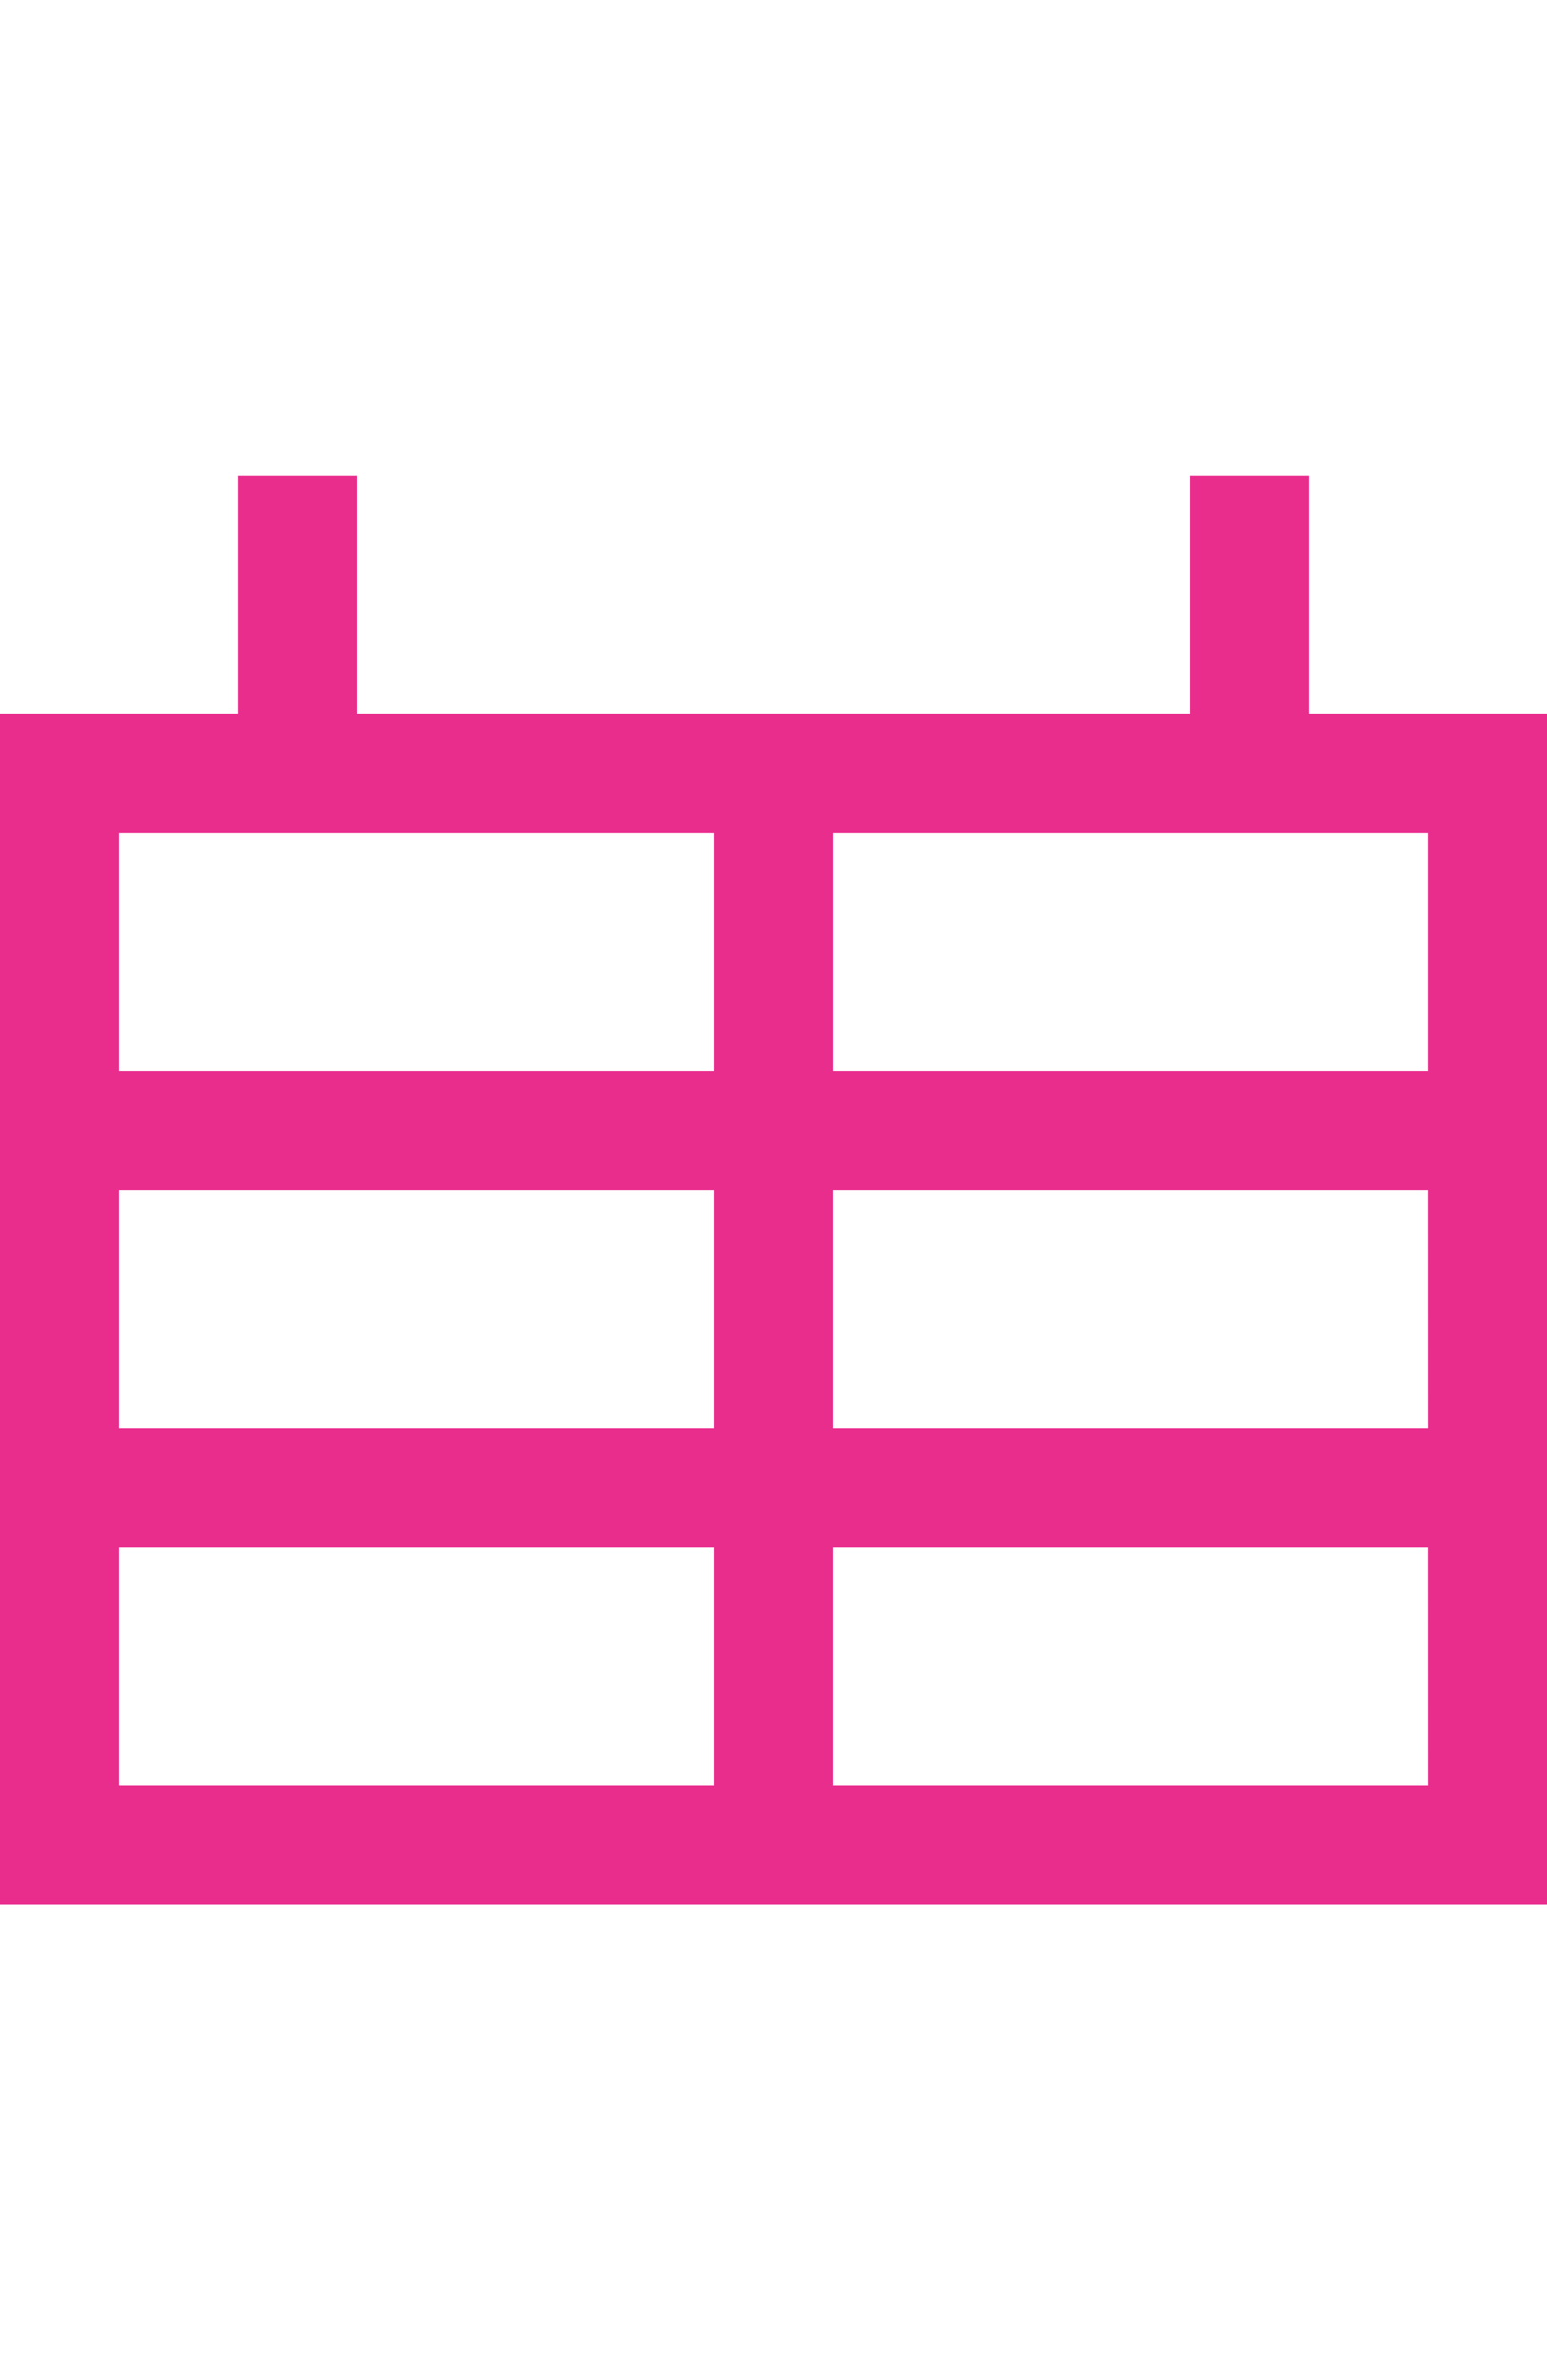
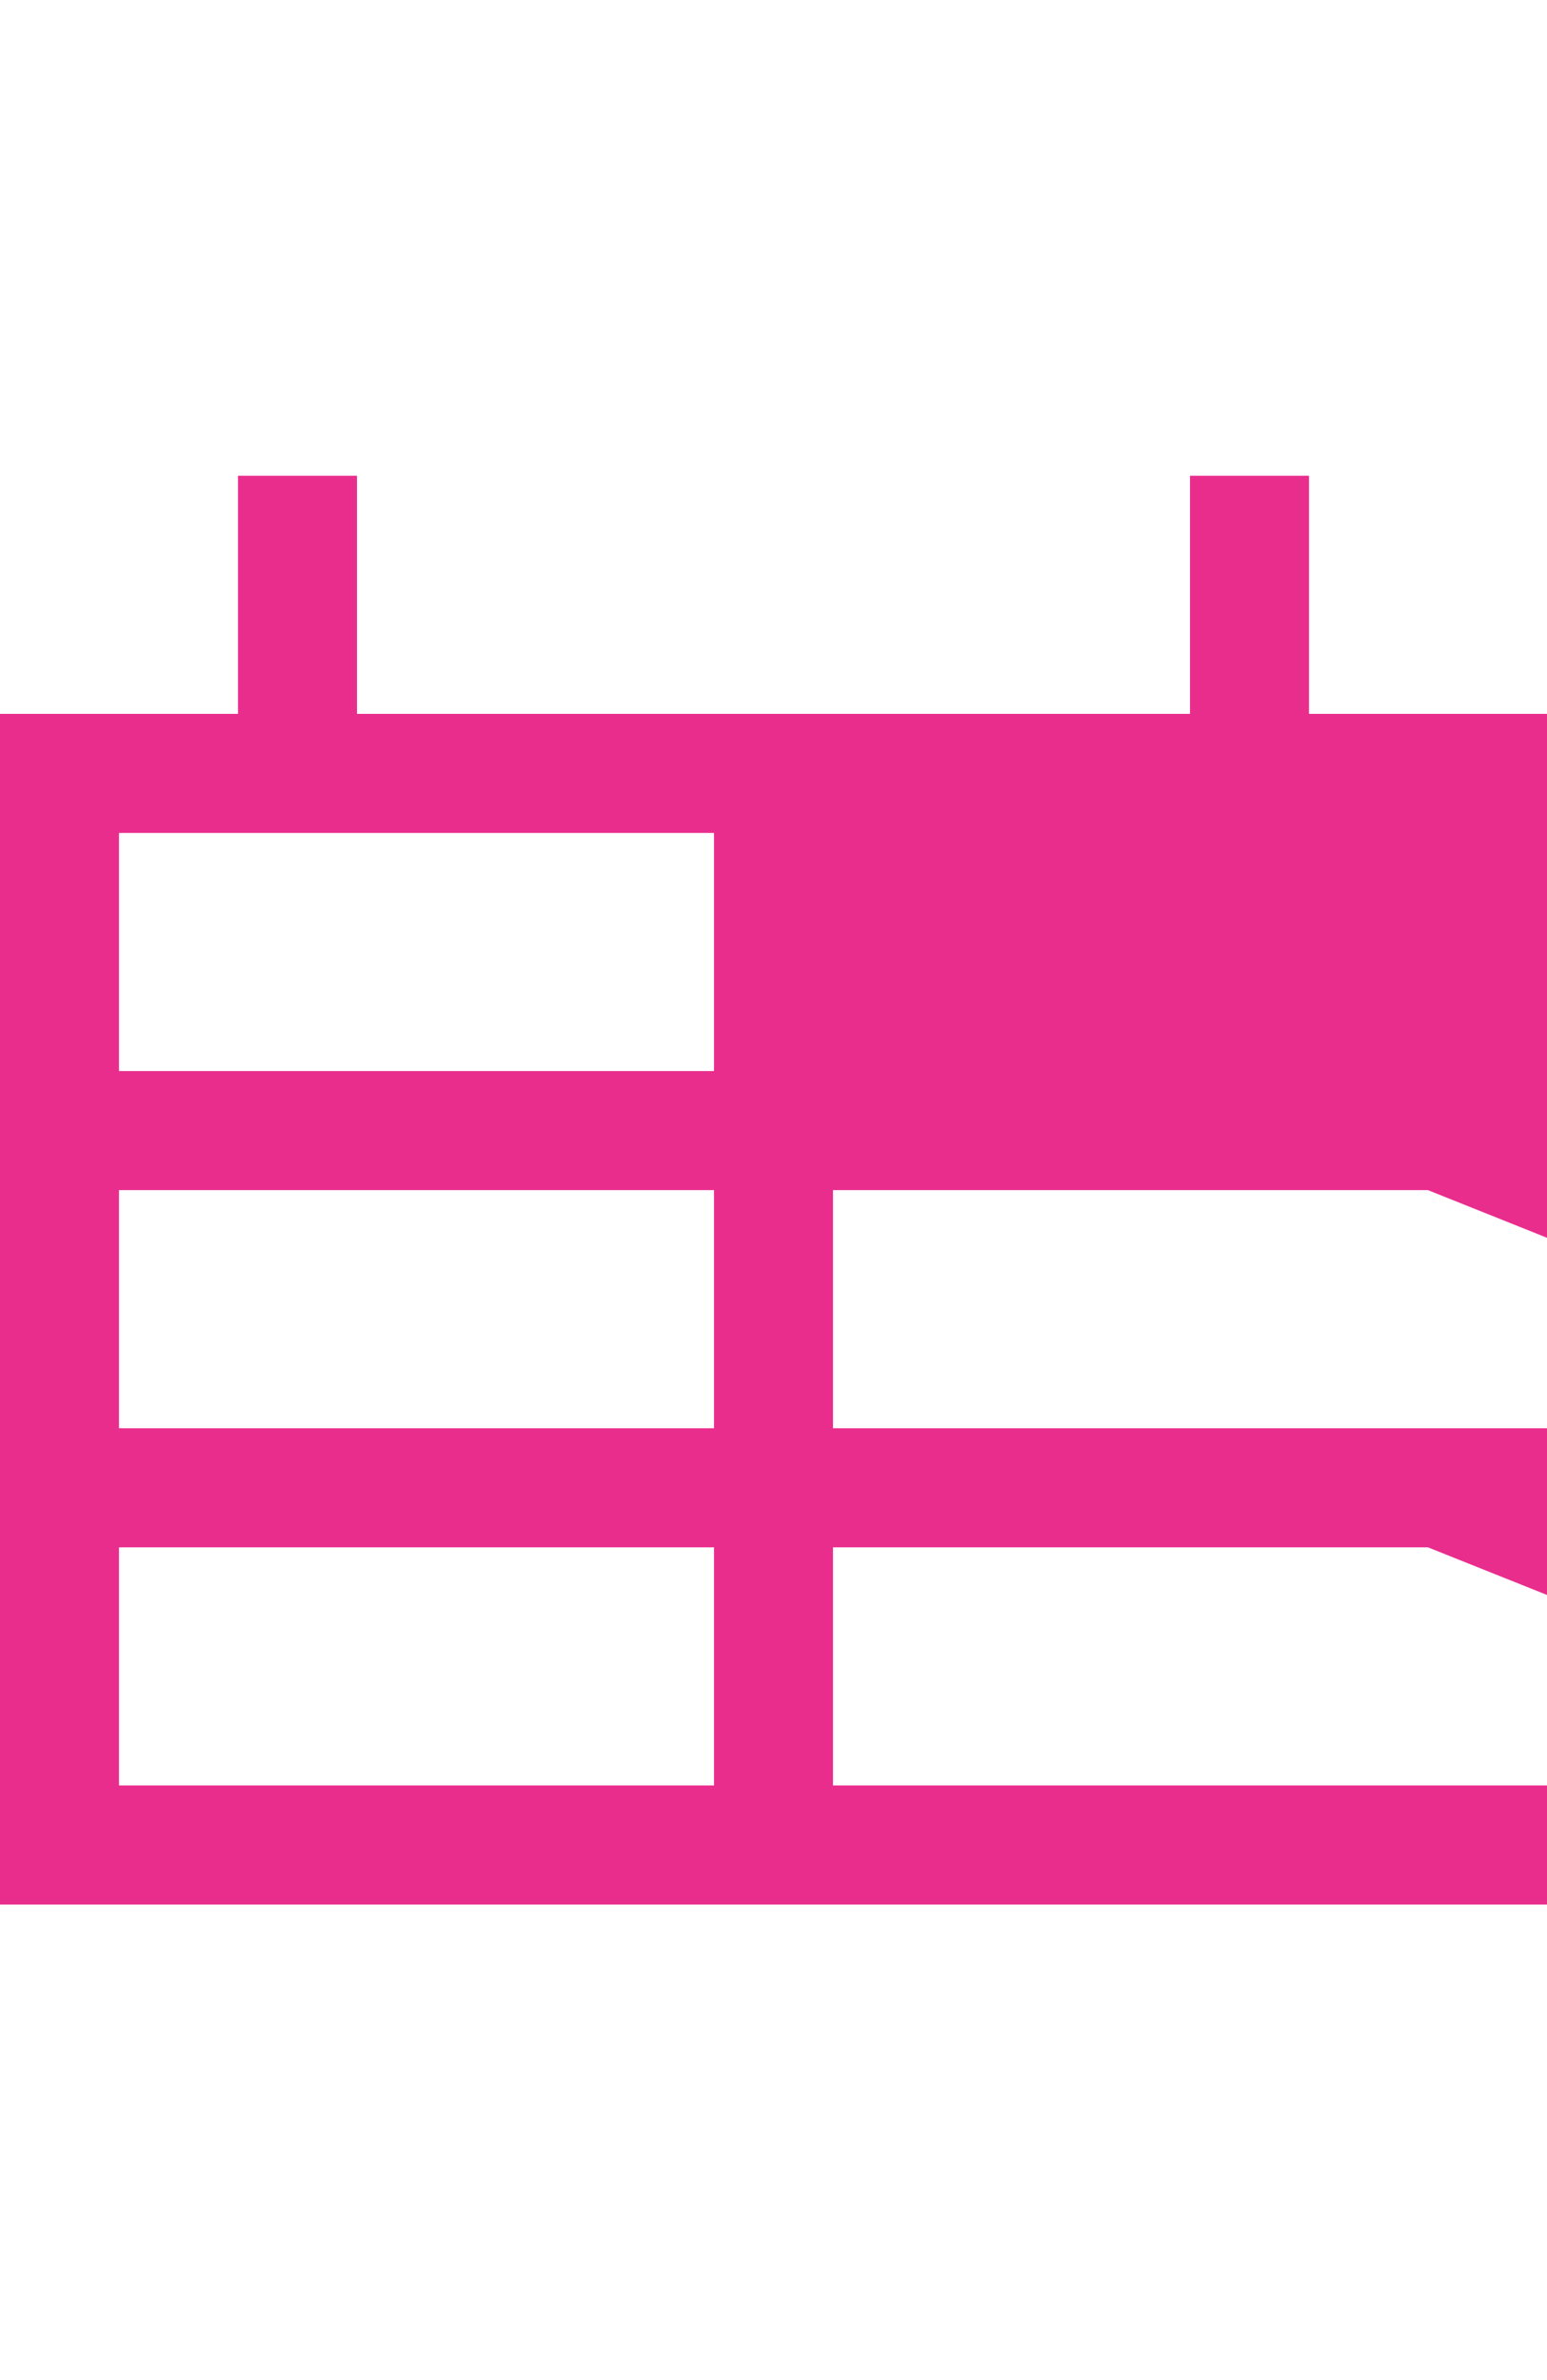
<svg xmlns="http://www.w3.org/2000/svg" viewBox="101.104 466.762 29.987 27.68" width="18px">
  <defs>
    <style>
      .cls-1 {
        fill: #e92d8d;
      }
    </style>
  </defs>
-   <path id="calend_rose" class="cls-1" d="M25.374,4.613V0H23.067V4.613H6.92V0H4.613V4.613H0V27.68H29.987V4.613ZM2.307,6.92H13.84v4.613H2.307Zm0,6.92H13.84v4.613H2.307Zm0,11.533V20.76H13.84v4.613Zm25.374,0H16.147V20.76H27.68Zm0-6.92H16.147V13.84H27.68Zm-11.533-6.92V6.92H27.68v4.613Z" transform="translate(101.104 466.762)" />
+   <path id="calend_rose" class="cls-1" d="M25.374,4.613V0H23.067V4.613H6.92V0H4.613V4.613H0V27.68H29.987V4.613ZM2.307,6.92H13.84v4.613H2.307Zm0,6.92H13.84v4.613H2.307Zm0,11.533V20.76H13.84v4.613m25.374,0H16.147V20.76H27.68Zm0-6.92H16.147V13.84H27.68Zm-11.533-6.92V6.92H27.68v4.613Z" transform="translate(101.104 466.762)" />
</svg>